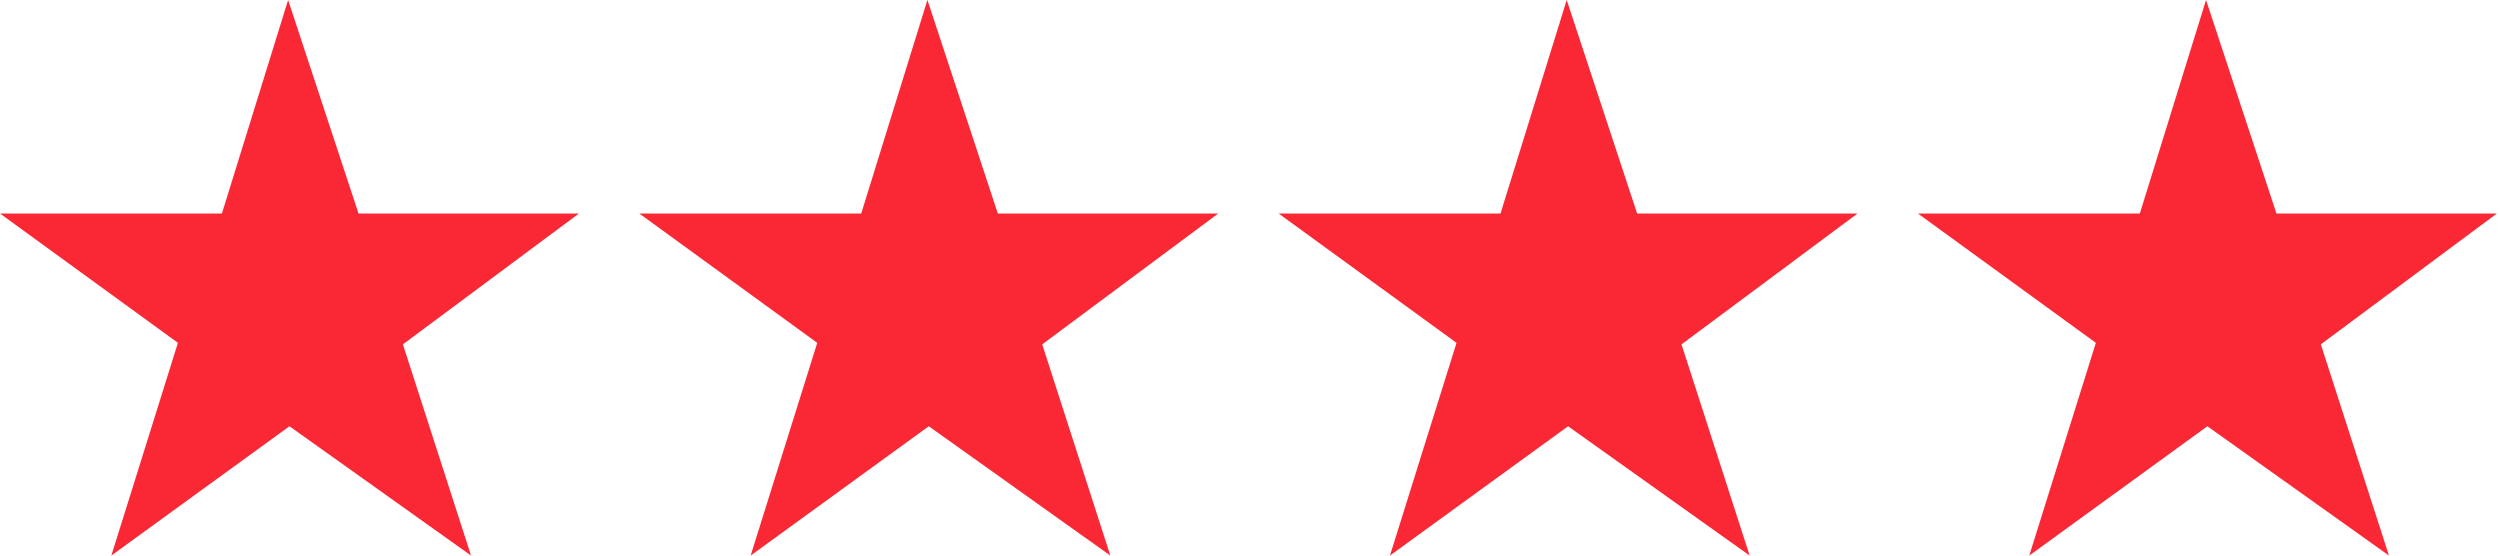
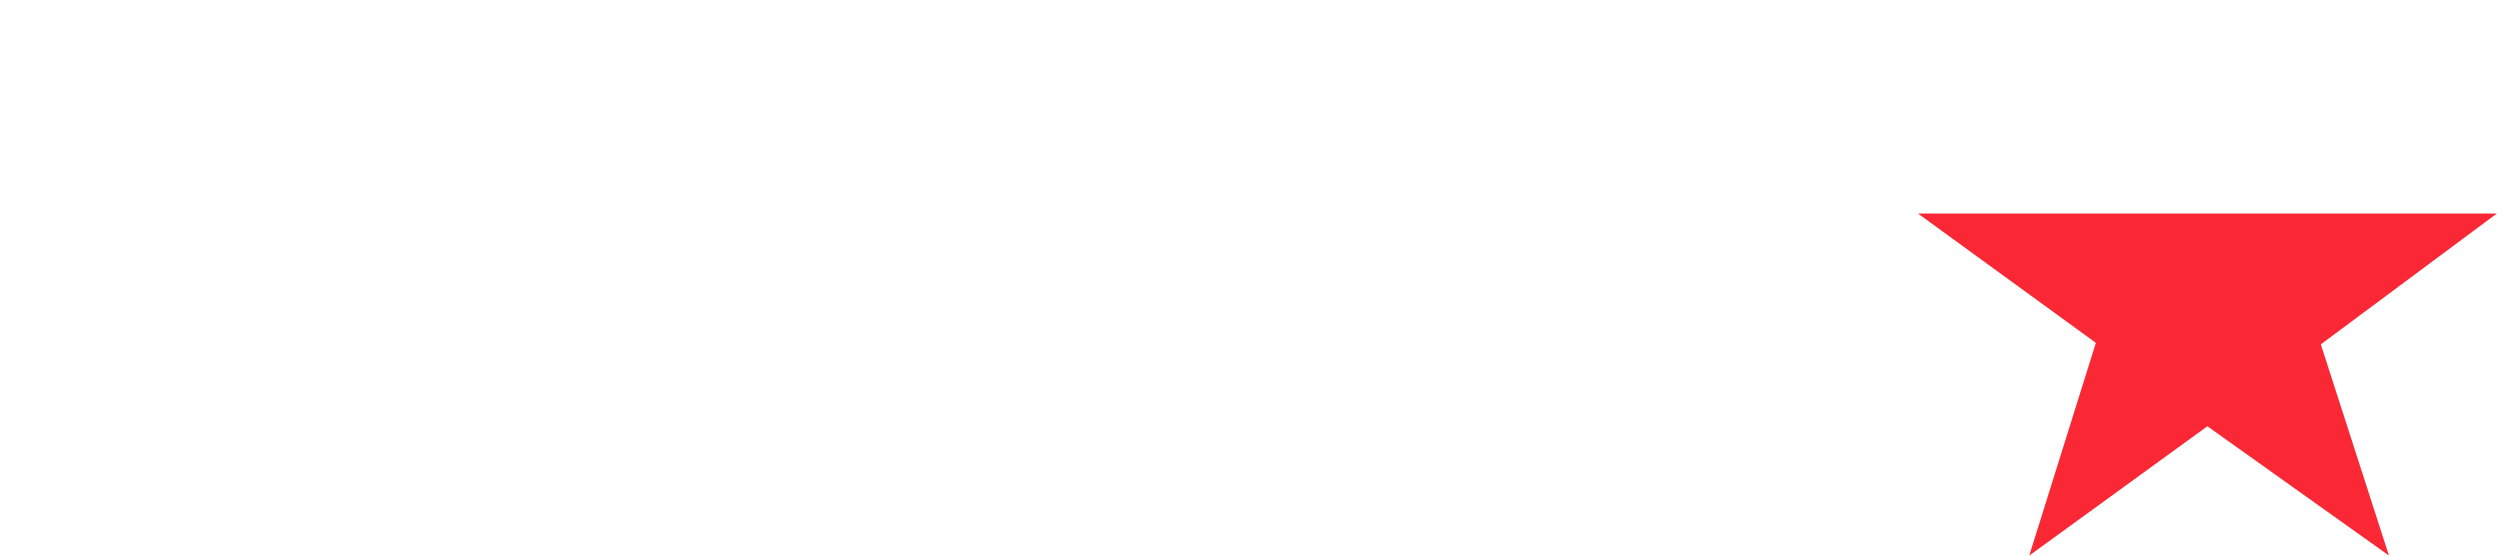
<svg xmlns="http://www.w3.org/2000/svg" width="207" height="46" viewBox="0 0 207 46" fill="none">
-   <path d="M3.05176e-05 17.679H18.374L23.855 0L29.685 17.679H47.935L33.36 28.513L39.001 46L23.967 35.294L9.219 46L14.732 28.388L3.05176e-05 17.679Z" fill="#FA2834" />
-   <path d="M52.935 17.679H71.309L76.79 0L82.62 17.679H100.869L86.294 28.513L91.935 46L76.902 35.294L62.154 46L67.667 28.388L52.935 17.679Z" fill="#FA2834" />
-   <path d="M105.869 17.679H124.243L129.724 0L135.554 17.679H153.804L139.229 28.513L144.87 46L129.837 35.294L115.088 46L120.601 28.388L105.869 17.679Z" fill="#FA2834" />
-   <path d="M158.805 17.679H177.179L182.66 0L188.49 17.679H206.74L192.164 28.513L197.805 46L182.772 35.294L168.024 46L173.537 28.388L158.805 17.679Z" fill="#FA2834" />
+   <path d="M158.805 17.679H177.179L188.49 17.679H206.74L192.164 28.513L197.805 46L182.772 35.294L168.024 46L173.537 28.388L158.805 17.679Z" fill="#FA2834" />
</svg>